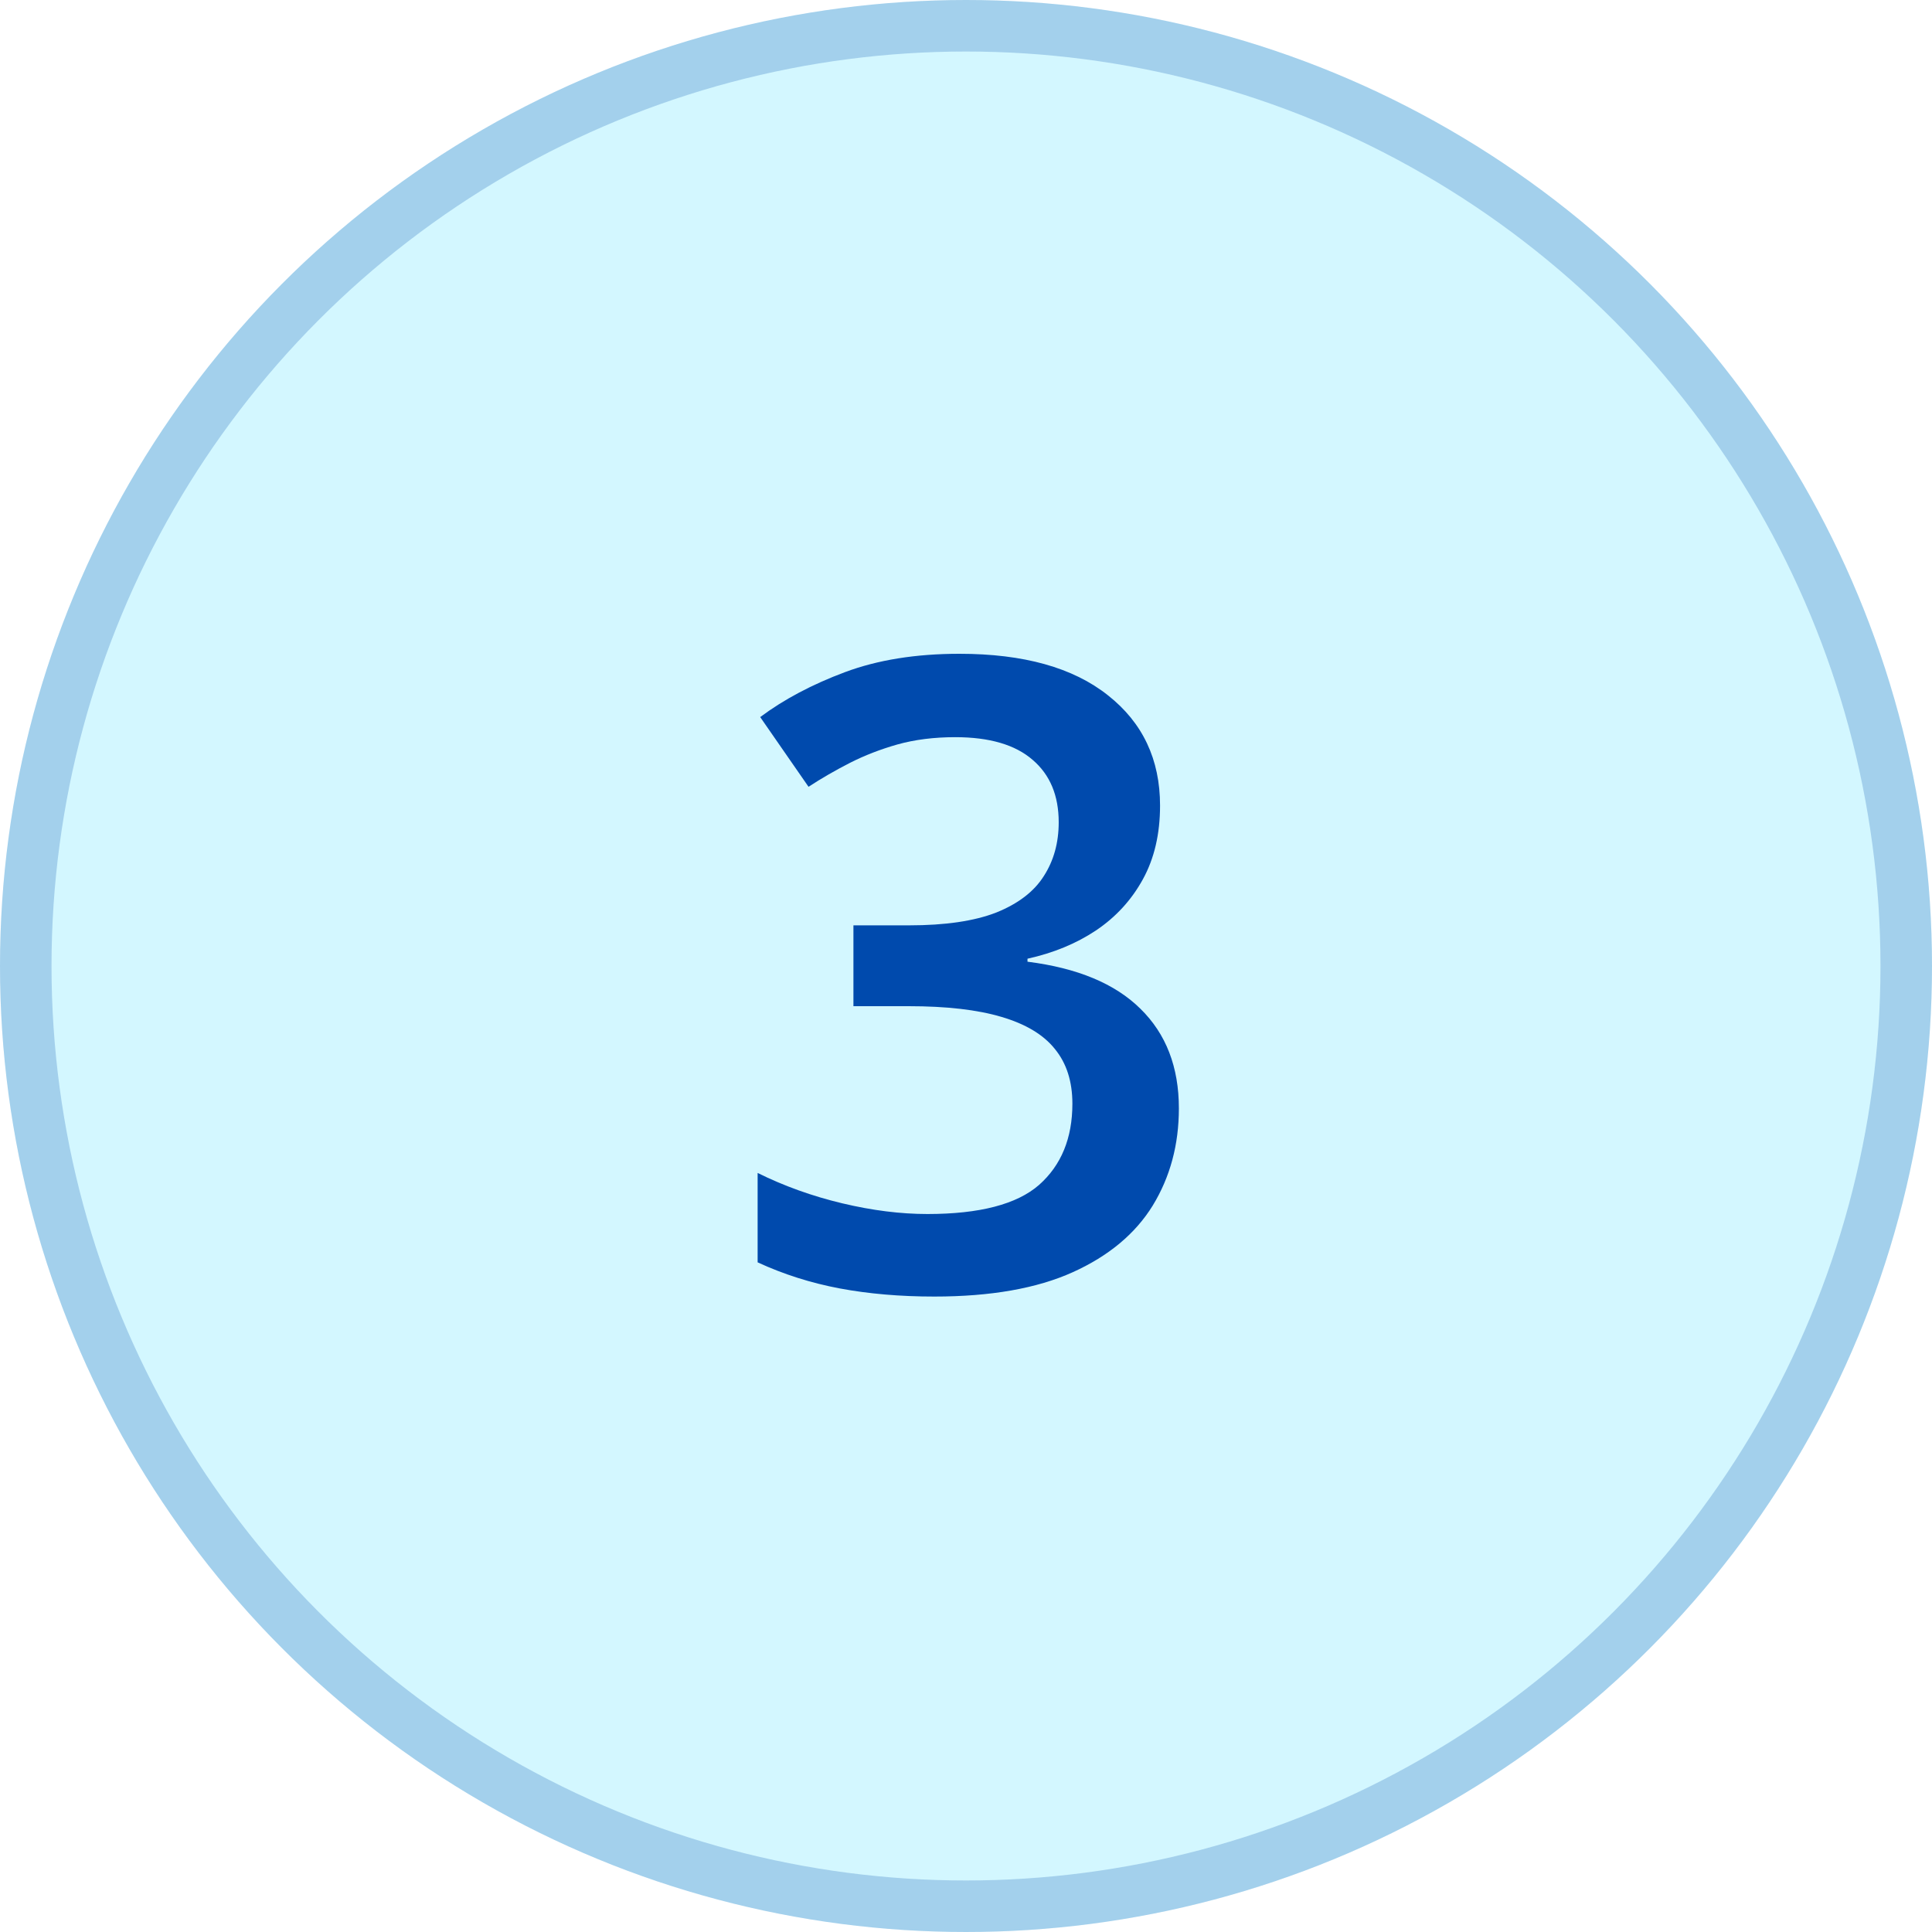
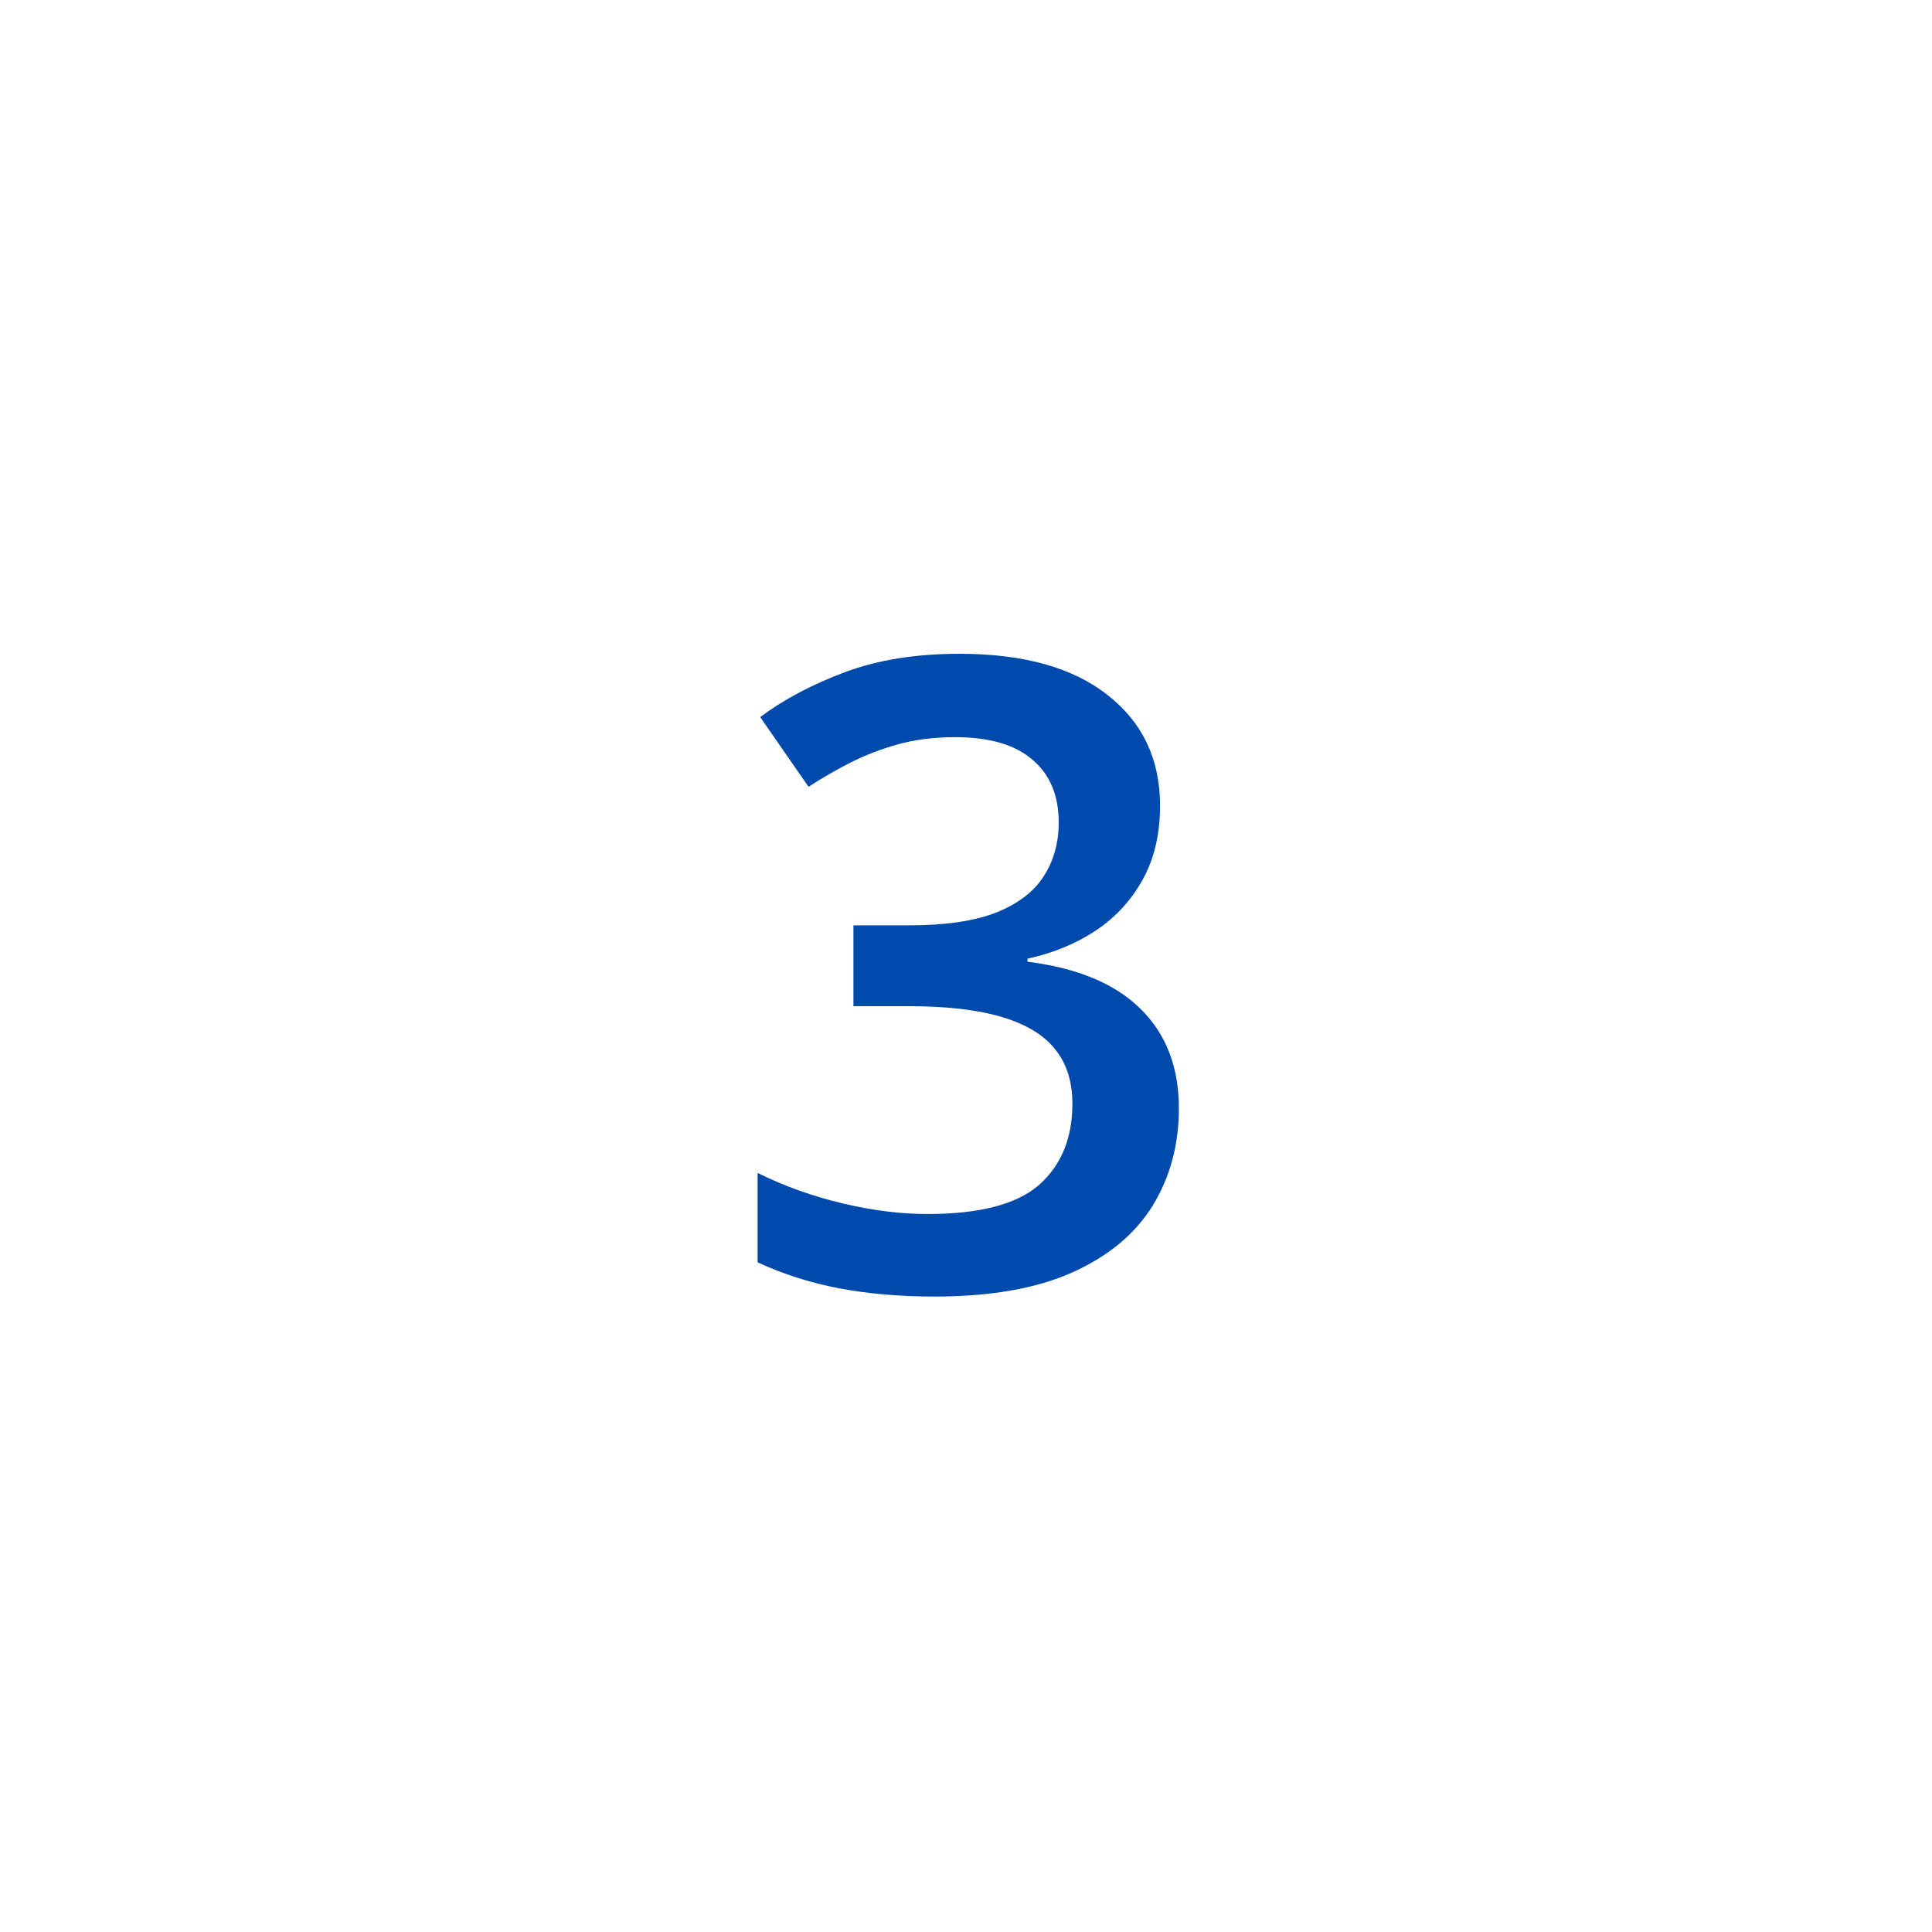
<svg xmlns="http://www.w3.org/2000/svg" width="75" height="75" viewBox="0 0 75 75" fill="none">
-   <circle cx="37.5" cy="37.5" r="37.5" fill="#26D9FF" fill-opacity="0.2" />
-   <circle cx="37.5" cy="37.5" r="36.5" stroke="#004AAD" stroke-opacity="0.23" stroke-width="2" />
  <path d="M45.033 31.273C45.033 32.369 44.812 33.321 44.369 34.129C43.926 34.937 43.318 35.601 42.543 36.121C41.779 36.63 40.894 36.995 39.887 37.217V37.333C41.824 37.577 43.285 38.185 44.27 39.159C45.266 40.133 45.764 41.422 45.764 43.027C45.764 44.433 45.426 45.689 44.751 46.796C44.076 47.892 43.041 48.755 41.647 49.386C40.252 50.017 38.459 50.332 36.268 50.332C34.95 50.332 33.727 50.227 32.599 50.017C31.481 49.806 30.418 49.469 29.411 49.004V45.534C30.44 46.043 31.536 46.436 32.698 46.713C33.86 46.99 34.962 47.128 36.002 47.128C38.027 47.128 39.472 46.752 40.335 45.999C41.198 45.235 41.63 44.184 41.63 42.845C41.63 41.981 41.403 41.273 40.949 40.72C40.507 40.166 39.815 39.751 38.874 39.475C37.944 39.198 36.743 39.06 35.272 39.06H33.13V35.922H35.288C36.694 35.922 37.823 35.756 38.675 35.424C39.527 35.081 40.141 34.61 40.518 34.013C40.905 33.415 41.099 32.718 41.099 31.921C41.099 30.881 40.761 30.073 40.086 29.497C39.411 28.91 38.409 28.617 37.081 28.617C36.262 28.617 35.515 28.711 34.84 28.899C34.176 29.088 33.562 29.326 32.997 29.613C32.433 29.901 31.896 30.211 31.387 30.543L29.511 27.837C30.429 27.151 31.525 26.57 32.798 26.094C34.071 25.618 35.554 25.38 37.247 25.38C39.737 25.38 41.658 25.917 43.008 26.99C44.358 28.053 45.033 29.48 45.033 31.273Z" fill="#004AAD" />
</svg>